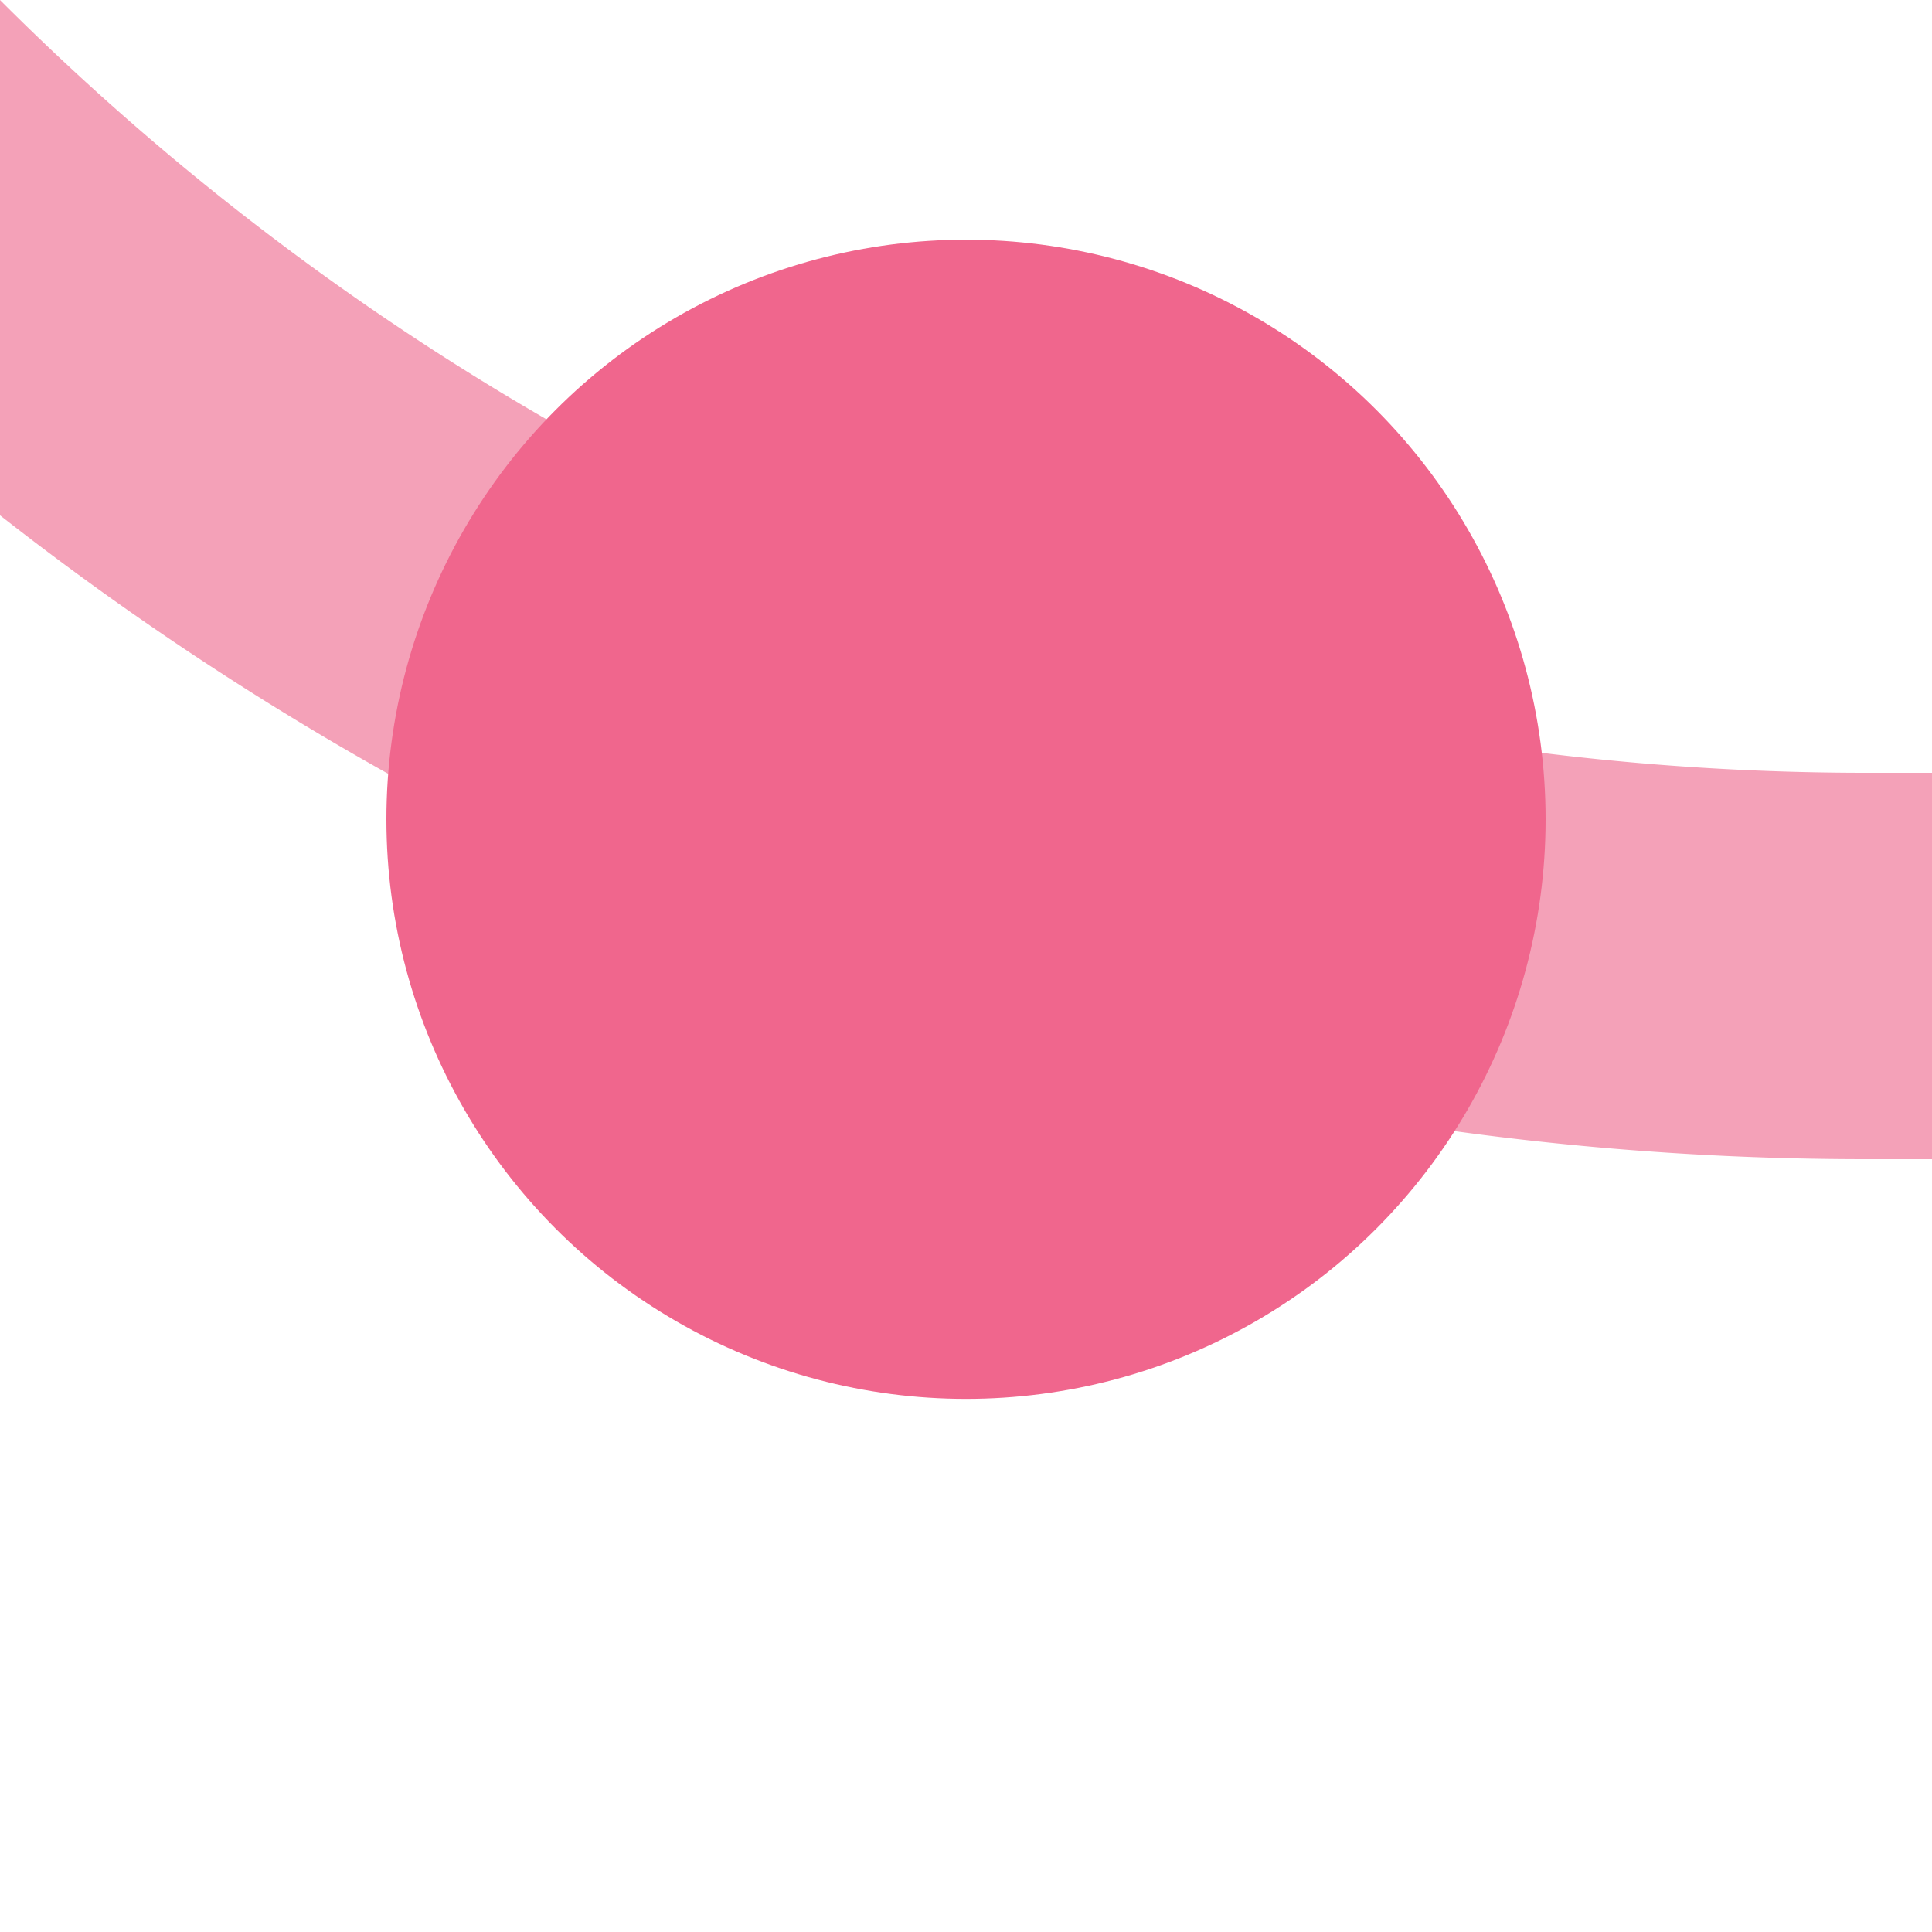
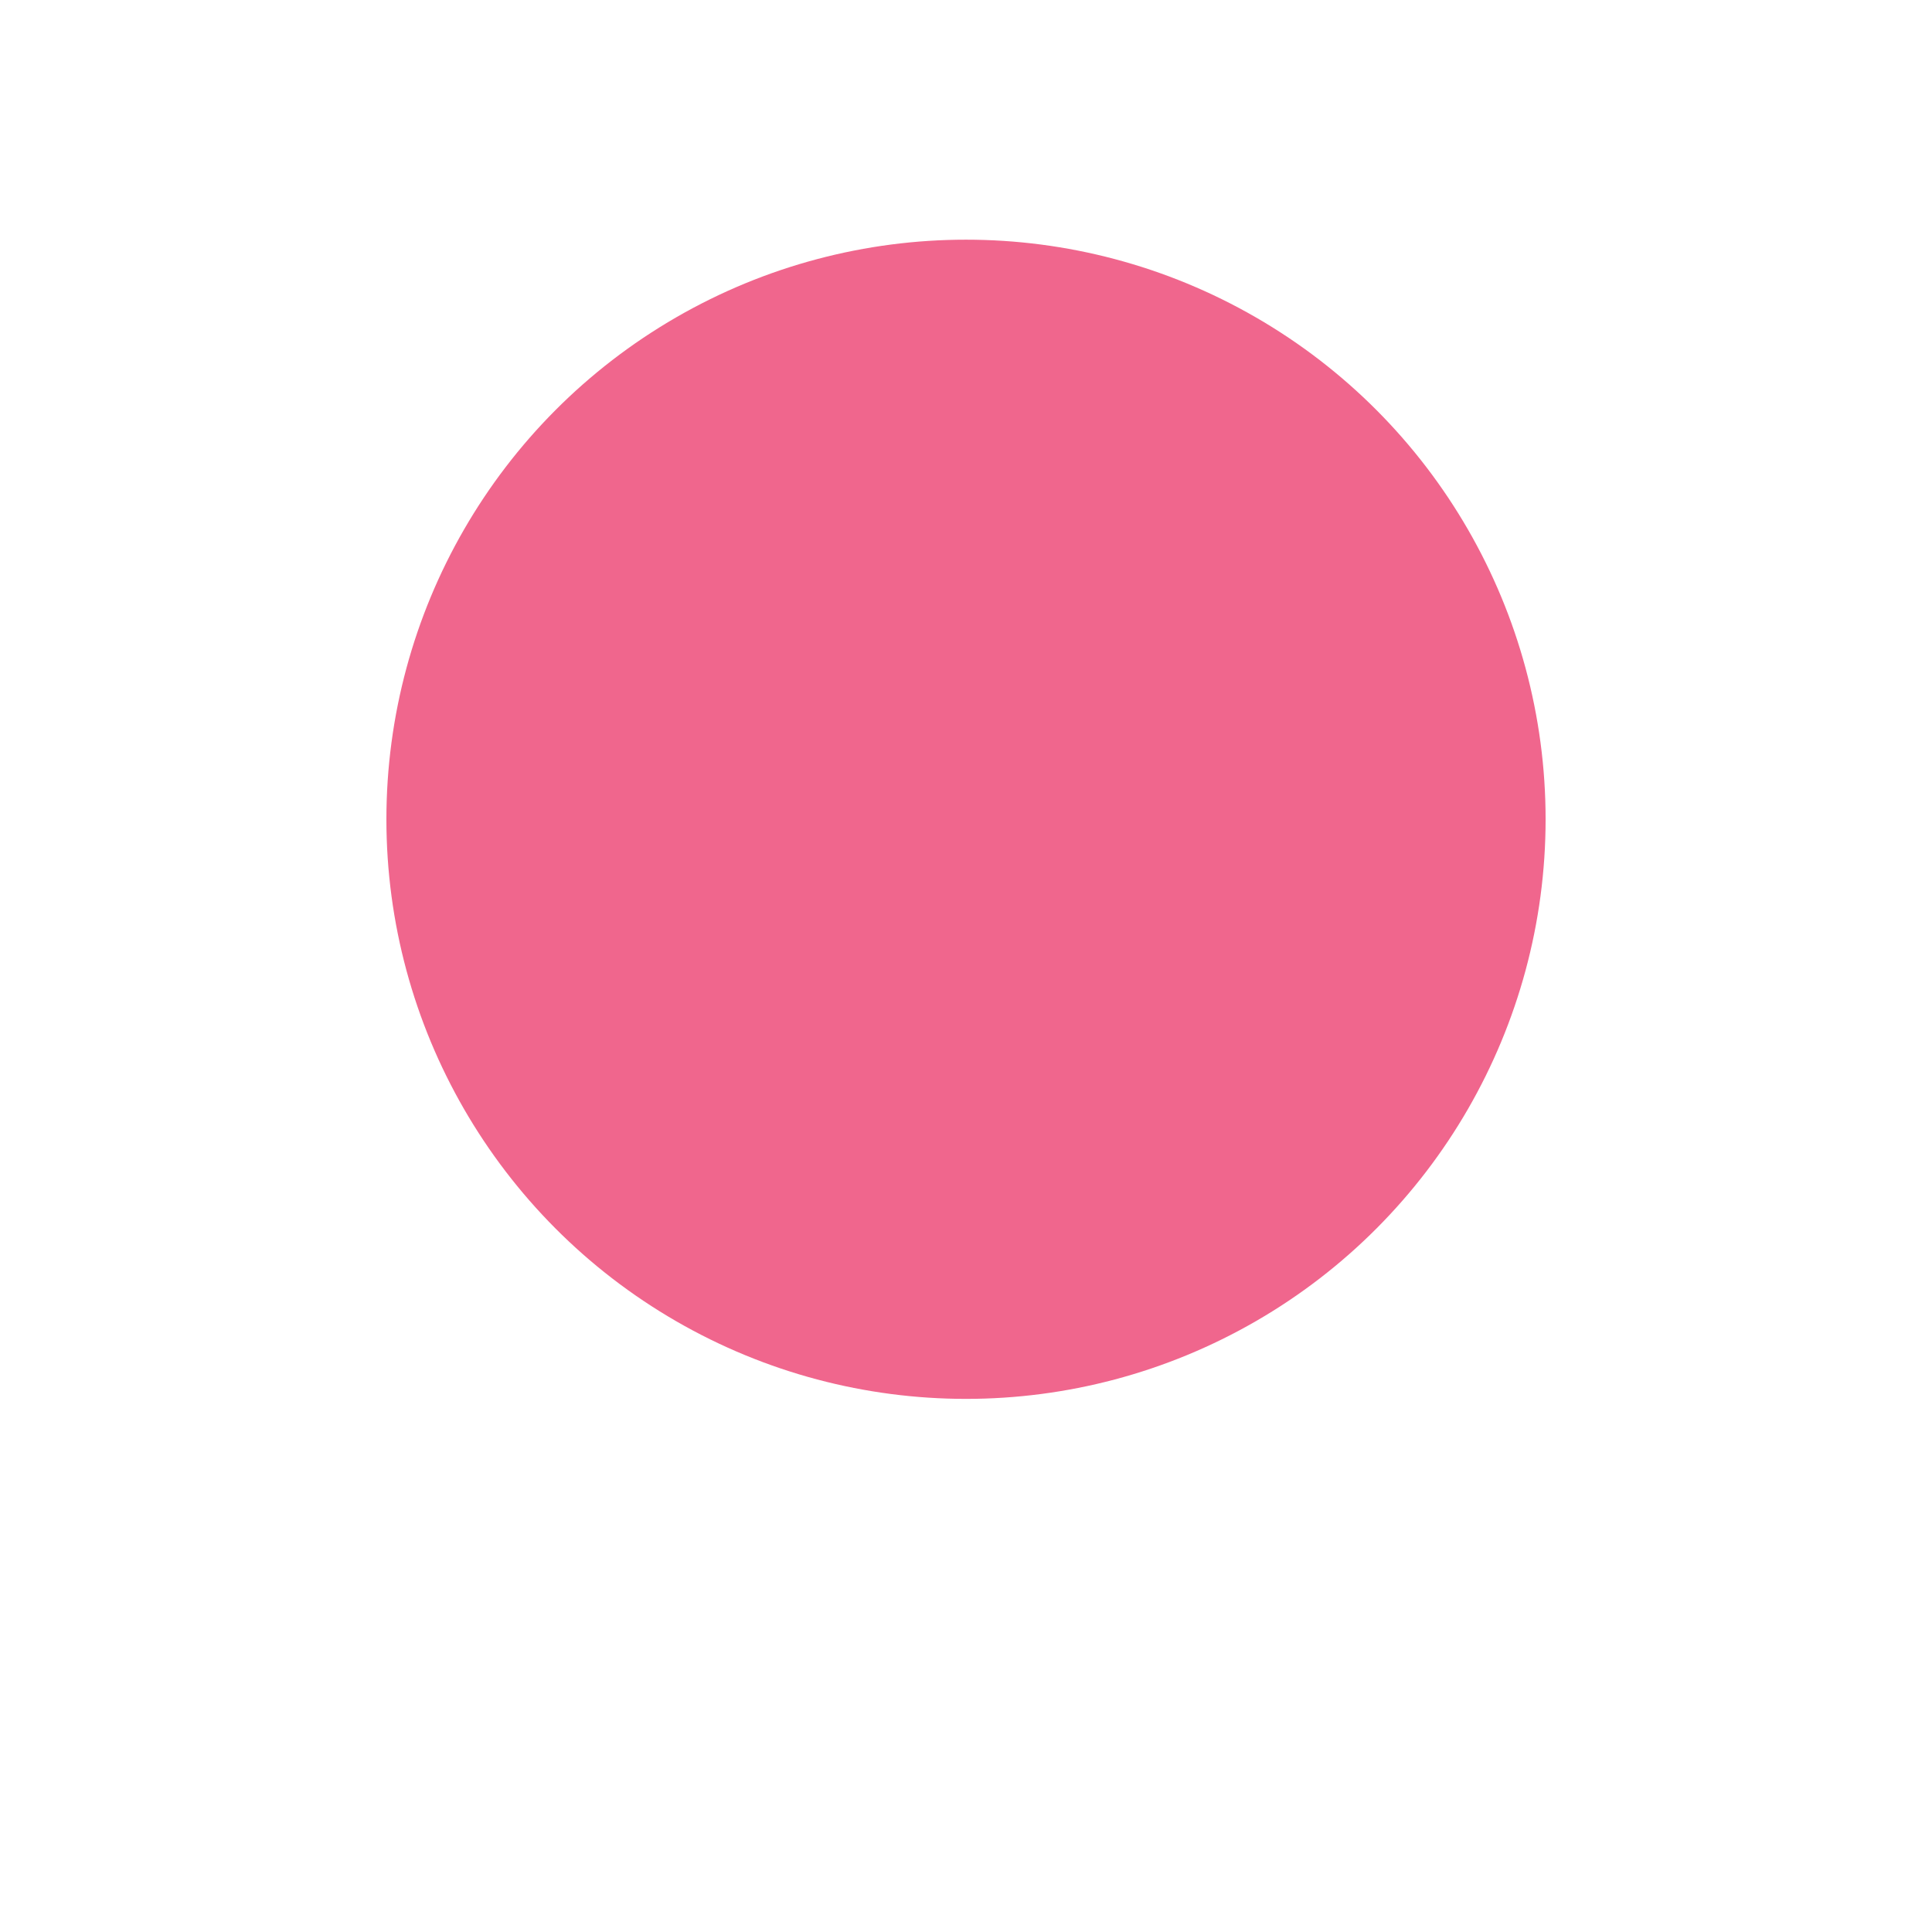
<svg xmlns="http://www.w3.org/2000/svg" width="500" height="500">
  <title>xkBHFl+4 pink</title>
-   <path stroke="#F4A1B8" d="M -250,-482.84 A 732.84,732.84 0 0 0 482.84,250 H 500" stroke-width="100" fill="none" />
  <circle fill="#F0668D" cx="250" cy="212.03" r="150" />
</svg>